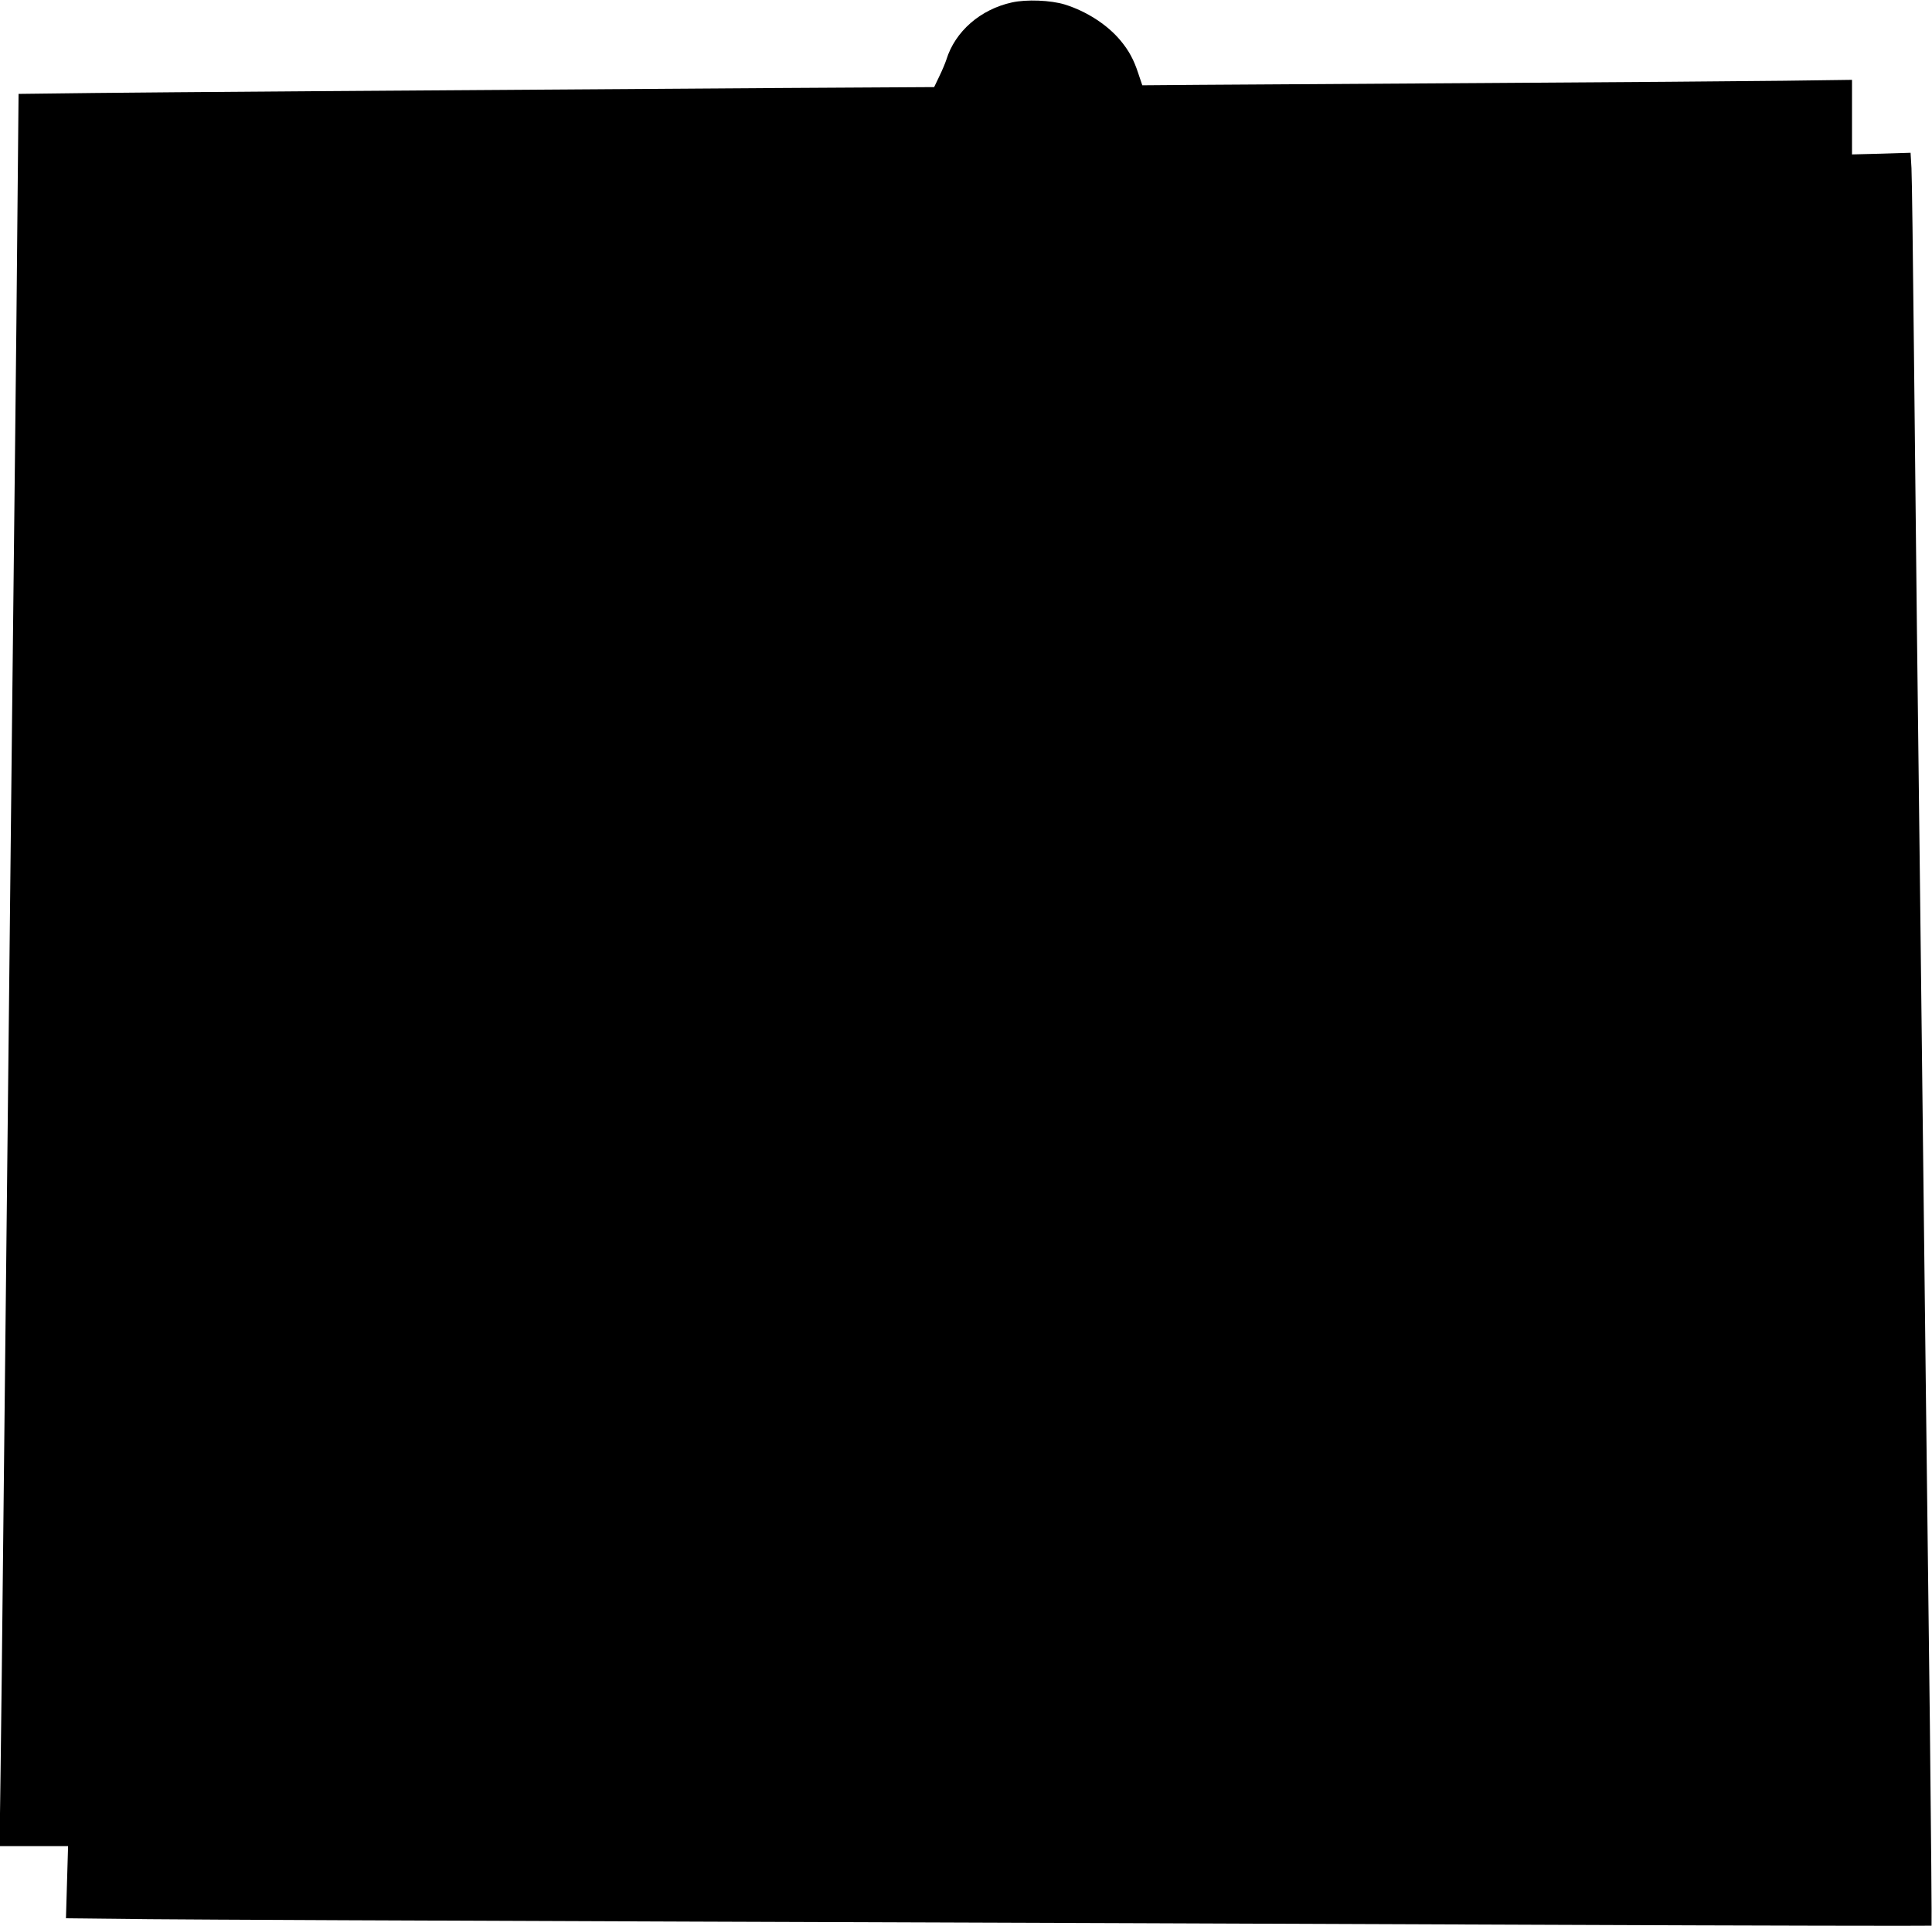
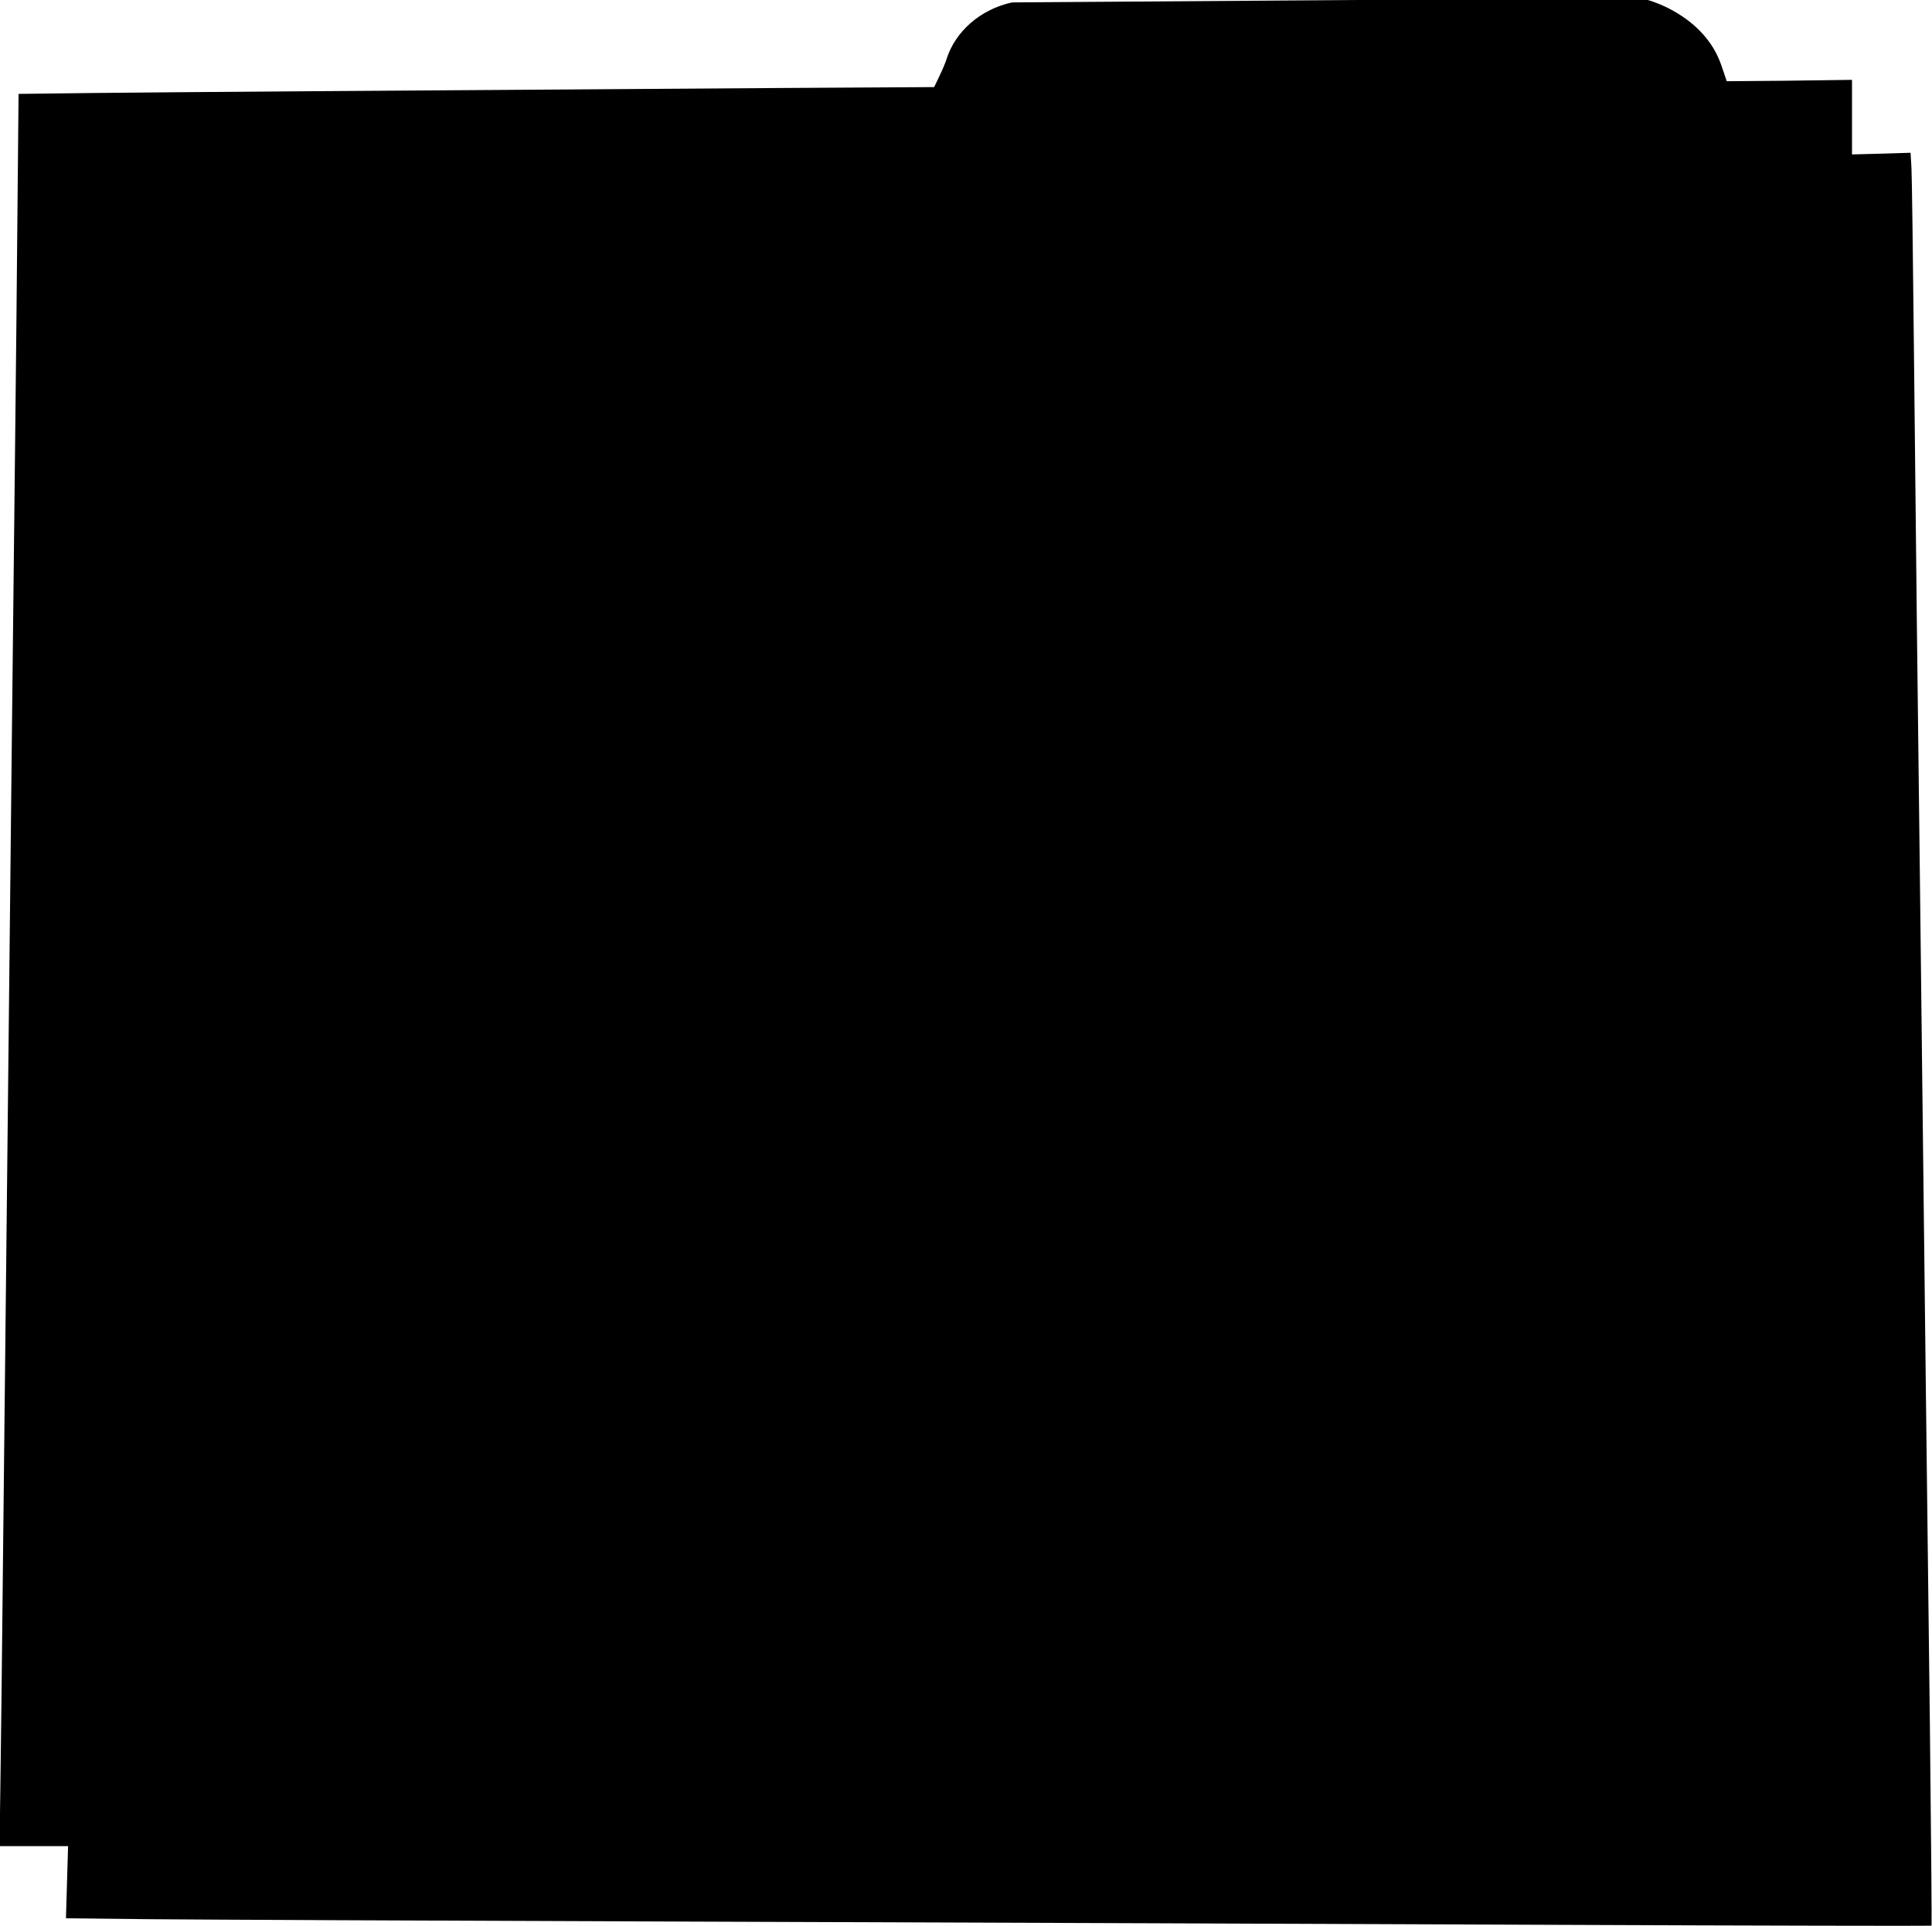
<svg xmlns="http://www.w3.org/2000/svg" version="1.0" width="1280pt" height="1276pt" viewBox="0 0 1280 1276" preserveAspectRatio="xMidYMid meet">
  <g transform="translate(0,1276) scale(0.1,-0.1)" fill="#000000" stroke="none">
-     <path d="M6705 12744 c-210 -46 -377 -192 -435 -379 -7 -22 -28 -72 -47 -111 l-34 -71 -1032 -6 c-2614 -17 -4072 -28 -4533 -33 l-501 -6 -7 -742 c-3 -407 -11 -1121 -16 -1586 -5 -465 -14 -1277 -20 -1805 -6 -528 -15 -1367 -20 -1865 -5 -498 -14 -1330 -20 -1850 -6 -520 -15 -1350 -20 -1845 -5 -495 -12 -1128 -16 -1407 l-7 -508 227 0 227 0 -7 -239 -7 -239 554 -6 c305 -3 1931 -10 3614 -16 1683 -6 4214 -15 5623 -21 1410 -6 2566 -8 2569 -6 2 3 -3 601 -11 1329 -9 727 -20 1701 -26 2163 -11 936 -25 2105 -40 3435 -6 487 -15 1238 -20 1670 -5 432 -14 1271 -20 1865 -6 594 -13 1126 -16 1181 l-6 102 -194 -6 -194 -5 0 247 0 247 -452 -6 c-249 -3 -1137 -10 -1973 -15 -836 -5 -1690 -11 -1899 -12 l-378 -3 -27 80 c-29 89 -62 150 -117 216 -87 105 -225 194 -369 239 -94 29 -255 35 -350 14z" />
+     <path d="M6705 12744 c-210 -46 -377 -192 -435 -379 -7 -22 -28 -72 -47 -111 l-34 -71 -1032 -6 c-2614 -17 -4072 -28 -4533 -33 l-501 -6 -7 -742 c-3 -407 -11 -1121 -16 -1586 -5 -465 -14 -1277 -20 -1805 -6 -528 -15 -1367 -20 -1865 -5 -498 -14 -1330 -20 -1850 -6 -520 -15 -1350 -20 -1845 -5 -495 -12 -1128 -16 -1407 l-7 -508 227 0 227 0 -7 -239 -7 -239 554 -6 c305 -3 1931 -10 3614 -16 1683 -6 4214 -15 5623 -21 1410 -6 2566 -8 2569 -6 2 3 -3 601 -11 1329 -9 727 -20 1701 -26 2163 -11 936 -25 2105 -40 3435 -6 487 -15 1238 -20 1670 -5 432 -14 1271 -20 1865 -6 594 -13 1126 -16 1181 l-6 102 -194 -6 -194 -5 0 247 0 247 -452 -6 l-378 -3 -27 80 c-29 89 -62 150 -117 216 -87 105 -225 194 -369 239 -94 29 -255 35 -350 14z" />
  </g>
</svg>